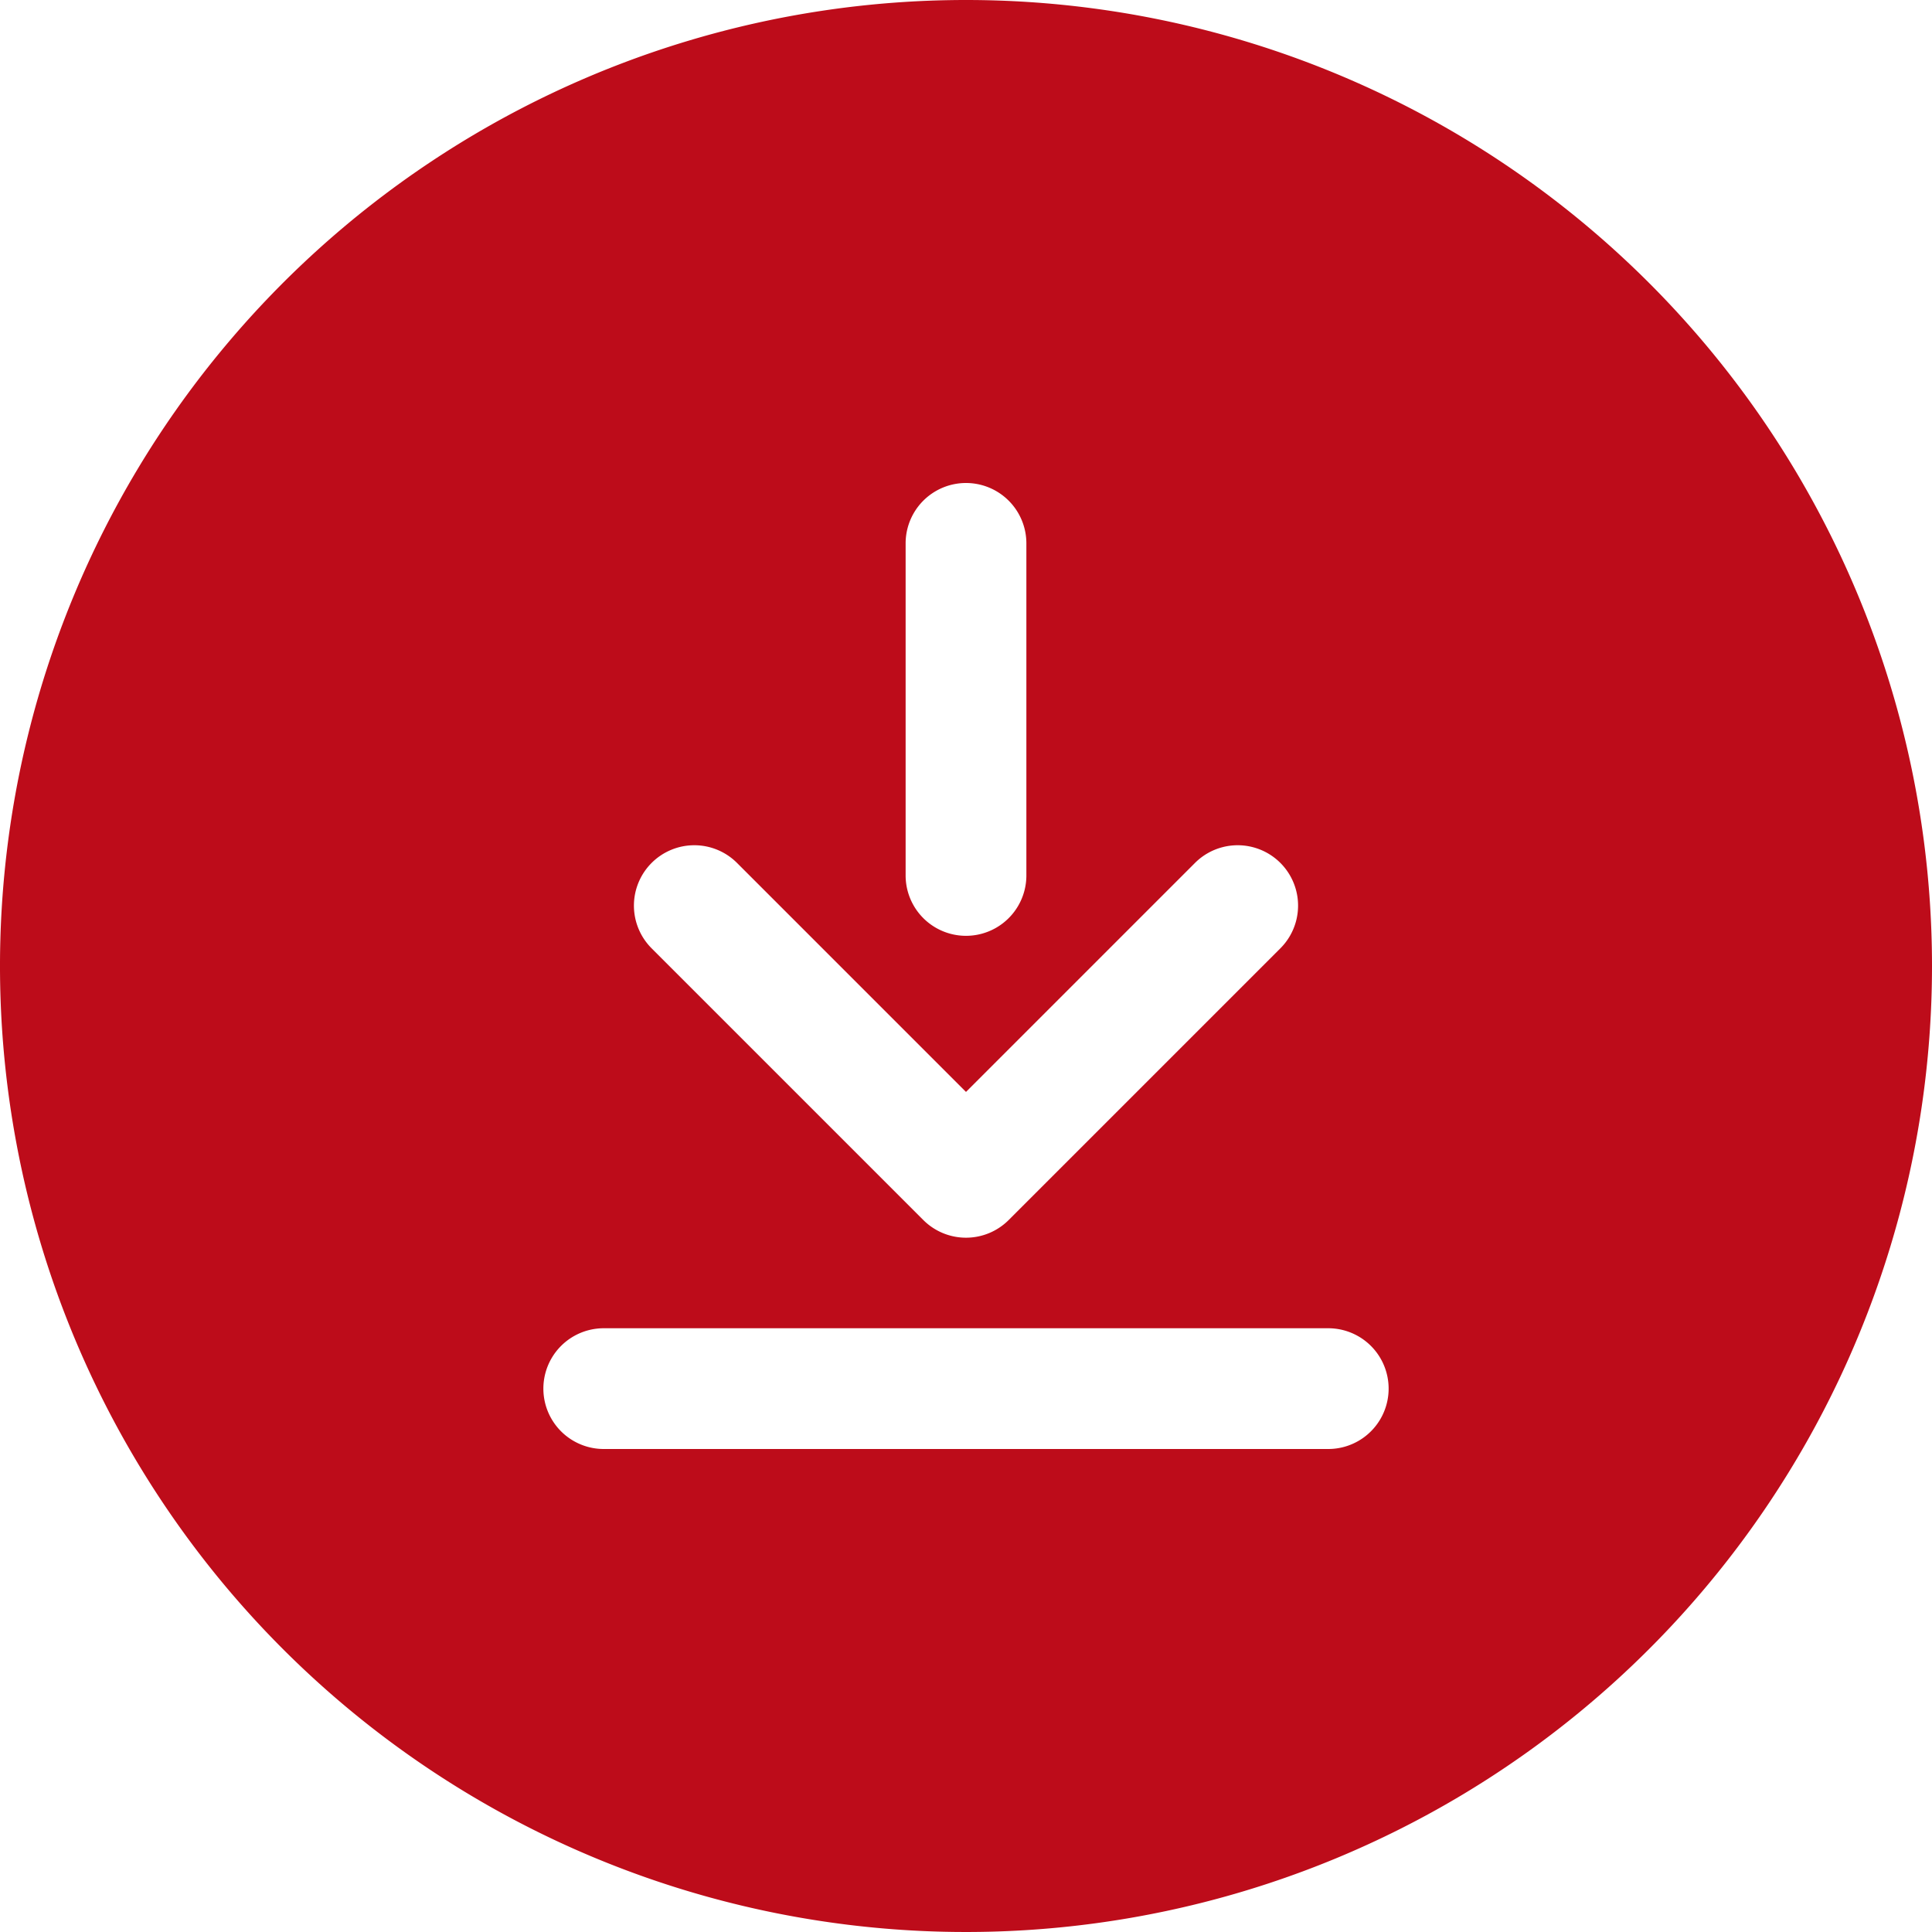
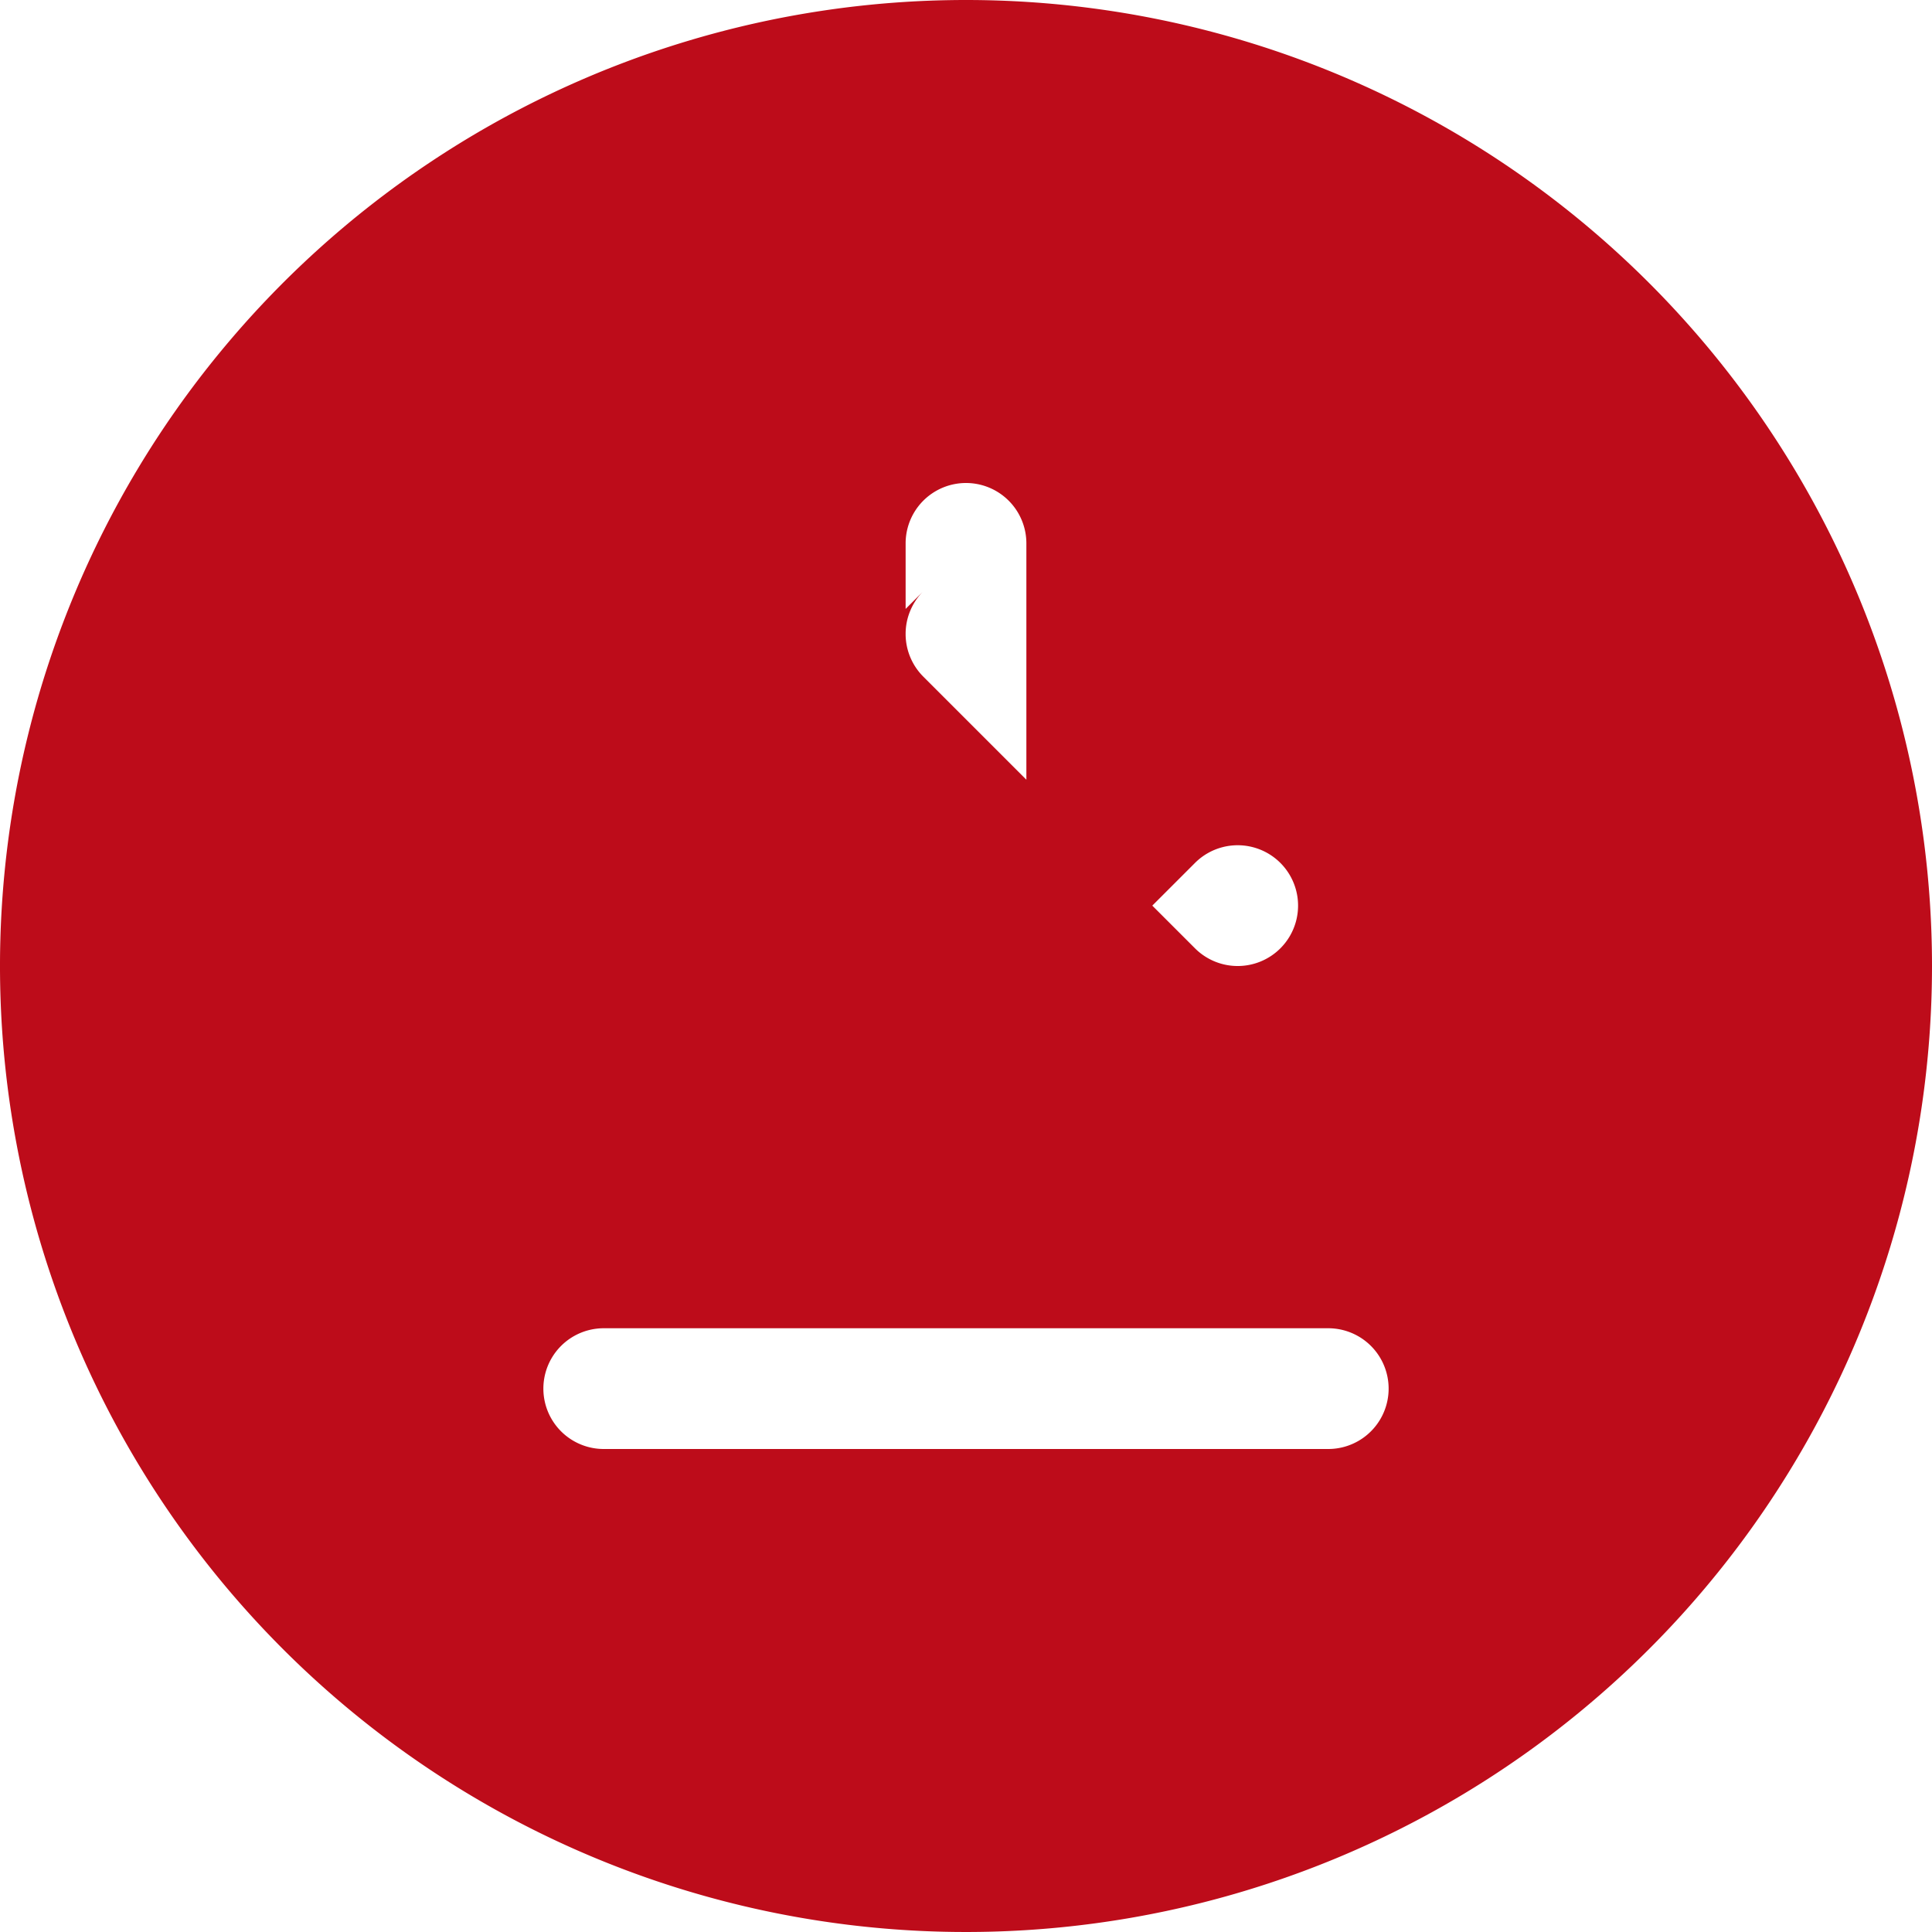
<svg xmlns="http://www.w3.org/2000/svg" width="40" height="40" viewBox="0 0 40 40">
-   <path id="download" d="M20,0A20,20,0,1,0,40,20,20,20,0,0,0,20,0ZM18.75,11.25a1.25,1.25,0,0,1,2.5,0v6.875a1.25,1.25,0,0,1-2.5,0Zm-5.259,6.616a1.25,1.25,0,0,1,1.768,0L20,22.607l4.741-4.741a1.25,1.25,0,0,1,1.768,1.768l-5.625,5.625a1.25,1.25,0,0,1-1.768,0l-5.625-5.625a1.25,1.25,0,0,1,0-1.768ZM27.5,30h-15a1.25,1.25,0,0,1,0-2.5h15a1.25,1.25,0,0,1,0,2.5Z" fill="#bd0c1a" />
+   <path id="download" d="M20,0A20,20,0,1,0,40,20,20,20,0,0,0,20,0ZM18.75,11.25a1.25,1.25,0,0,1,2.5,0v6.875a1.25,1.25,0,0,1-2.5,0Zm-5.259,6.616a1.25,1.25,0,0,1,1.768,0L20,22.607l4.741-4.741a1.25,1.25,0,0,1,1.768,1.768a1.25,1.25,0,0,1-1.768,0l-5.625-5.625a1.25,1.25,0,0,1,0-1.768ZM27.5,30h-15a1.25,1.25,0,0,1,0-2.5h15a1.25,1.25,0,0,1,0,2.5Z" fill="#bd0c1a" />
</svg>